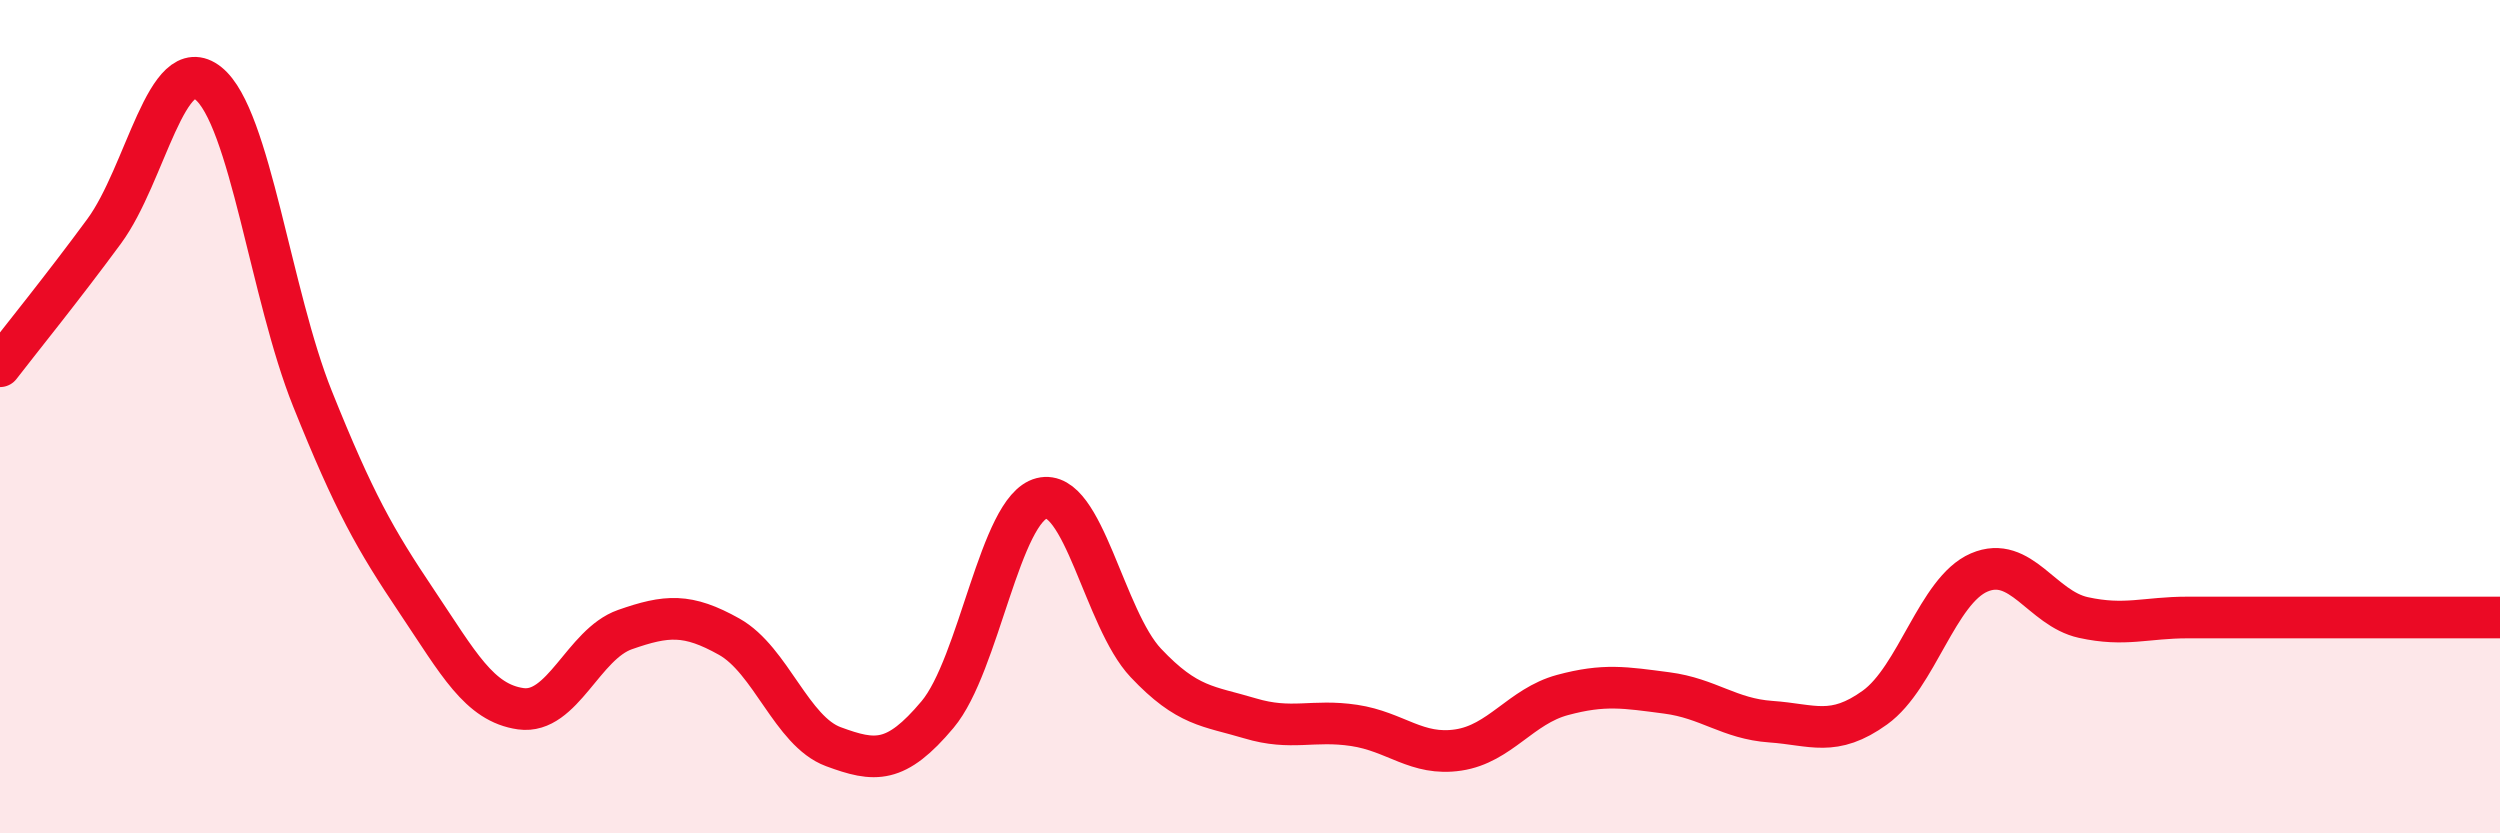
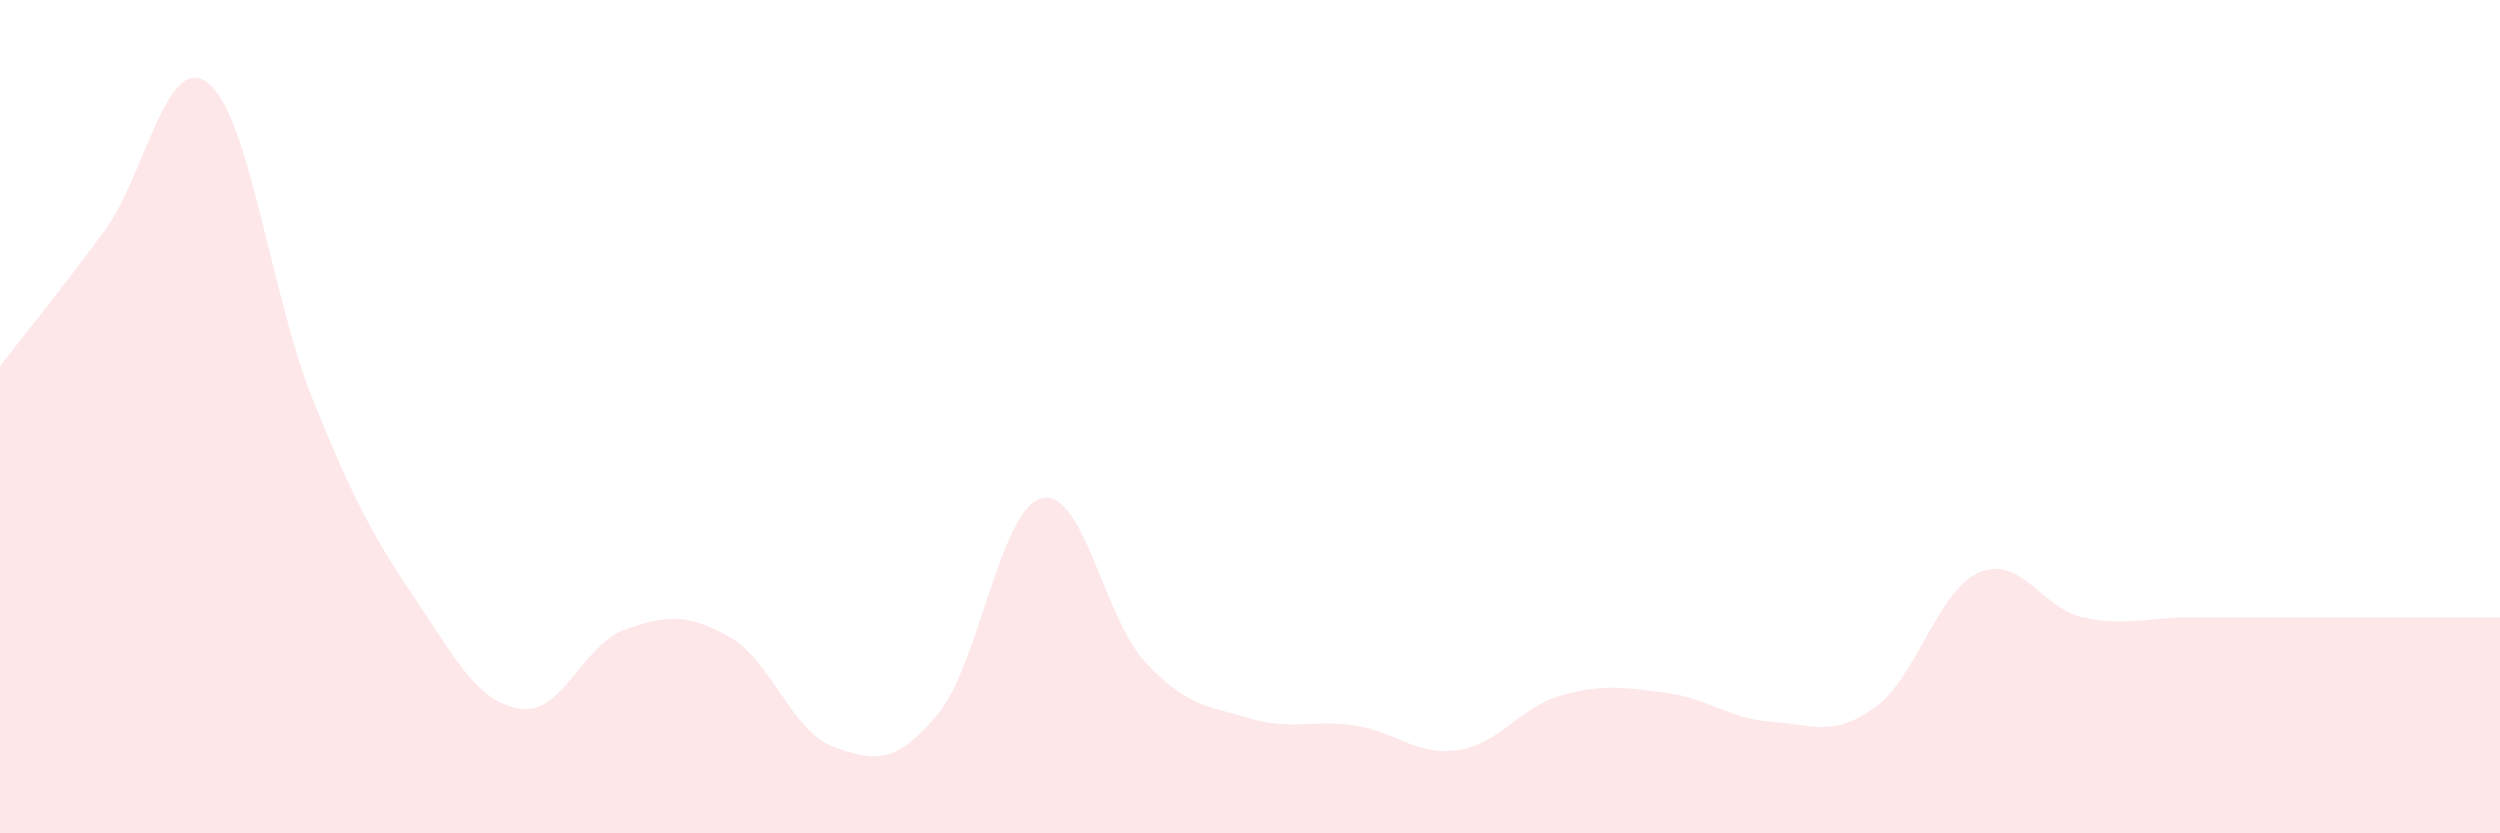
<svg xmlns="http://www.w3.org/2000/svg" width="60" height="20" viewBox="0 0 60 20">
  <path d="M 0,8.79 C 0.5,8.14 1.5,6.91 2.5,5.55 C 3.5,4.19 4,1.2 5,2 C 6,2.8 6.5,7.08 7.5,9.57 C 8.5,12.06 9,12.94 10,14.43 C 11,15.92 11.5,16.87 12.5,17.01 C 13.5,17.15 14,15.46 15,15.11 C 16,14.76 16.5,14.72 17.5,15.28 C 18.5,15.84 19,17.55 20,17.92 C 21,18.29 21.5,18.34 22.5,17.15 C 23.5,15.96 24,12.21 25,11.96 C 26,11.71 26.5,14.85 27.5,15.91 C 28.5,16.97 29,16.94 30,17.24 C 31,17.54 31.5,17.26 32.5,17.41 C 33.5,17.56 34,18.15 35,18 C 36,17.85 36.5,16.95 37.5,16.68 C 38.5,16.41 39,16.5 40,16.63 C 41,16.76 41.5,17.25 42.5,17.32 C 43.5,17.39 44,17.7 45,16.98 C 46,16.26 46.5,14.17 47.5,13.74 C 48.5,13.31 49,14.6 50,14.82 C 51,15.04 51.5,14.82 52.5,14.82 C 53.5,14.82 53.5,14.82 55,14.82 C 56.5,14.82 59,14.82 60,14.82L60 20L0 20Z" fill="#EB0A25" opacity="0.1" stroke-linecap="round" stroke-linejoin="round" />
-   <path d="M 0,8.79 C 0.5,8.14 1.5,6.91 2.5,5.55 C 3.5,4.19 4,1.2 5,2 C 6,2.8 6.5,7.08 7.5,9.57 C 8.5,12.06 9,12.94 10,14.43 C 11,15.92 11.5,16.87 12.5,17.01 C 13.5,17.15 14,15.46 15,15.11 C 16,14.76 16.5,14.72 17.5,15.28 C 18.5,15.84 19,17.55 20,17.92 C 21,18.29 21.5,18.34 22.5,17.15 C 23.5,15.96 24,12.21 25,11.96 C 26,11.71 26.5,14.85 27.5,15.91 C 28.5,16.97 29,16.94 30,17.24 C 31,17.54 31.5,17.26 32.5,17.41 C 33.5,17.56 34,18.15 35,18 C 36,17.85 36.5,16.95 37.5,16.68 C 38.5,16.41 39,16.5 40,16.63 C 41,16.76 41.5,17.25 42.5,17.32 C 43.5,17.39 44,17.7 45,16.98 C 46,16.26 46.5,14.17 47.5,13.74 C 48.5,13.31 49,14.6 50,14.82 C 51,15.04 51.5,14.82 52.5,14.82 C 53.5,14.82 53.5,14.82 55,14.82 C 56.5,14.82 59,14.82 60,14.82" stroke="#EB0A25" stroke-width="1" fill="none" stroke-linecap="round" stroke-linejoin="round" />
</svg>